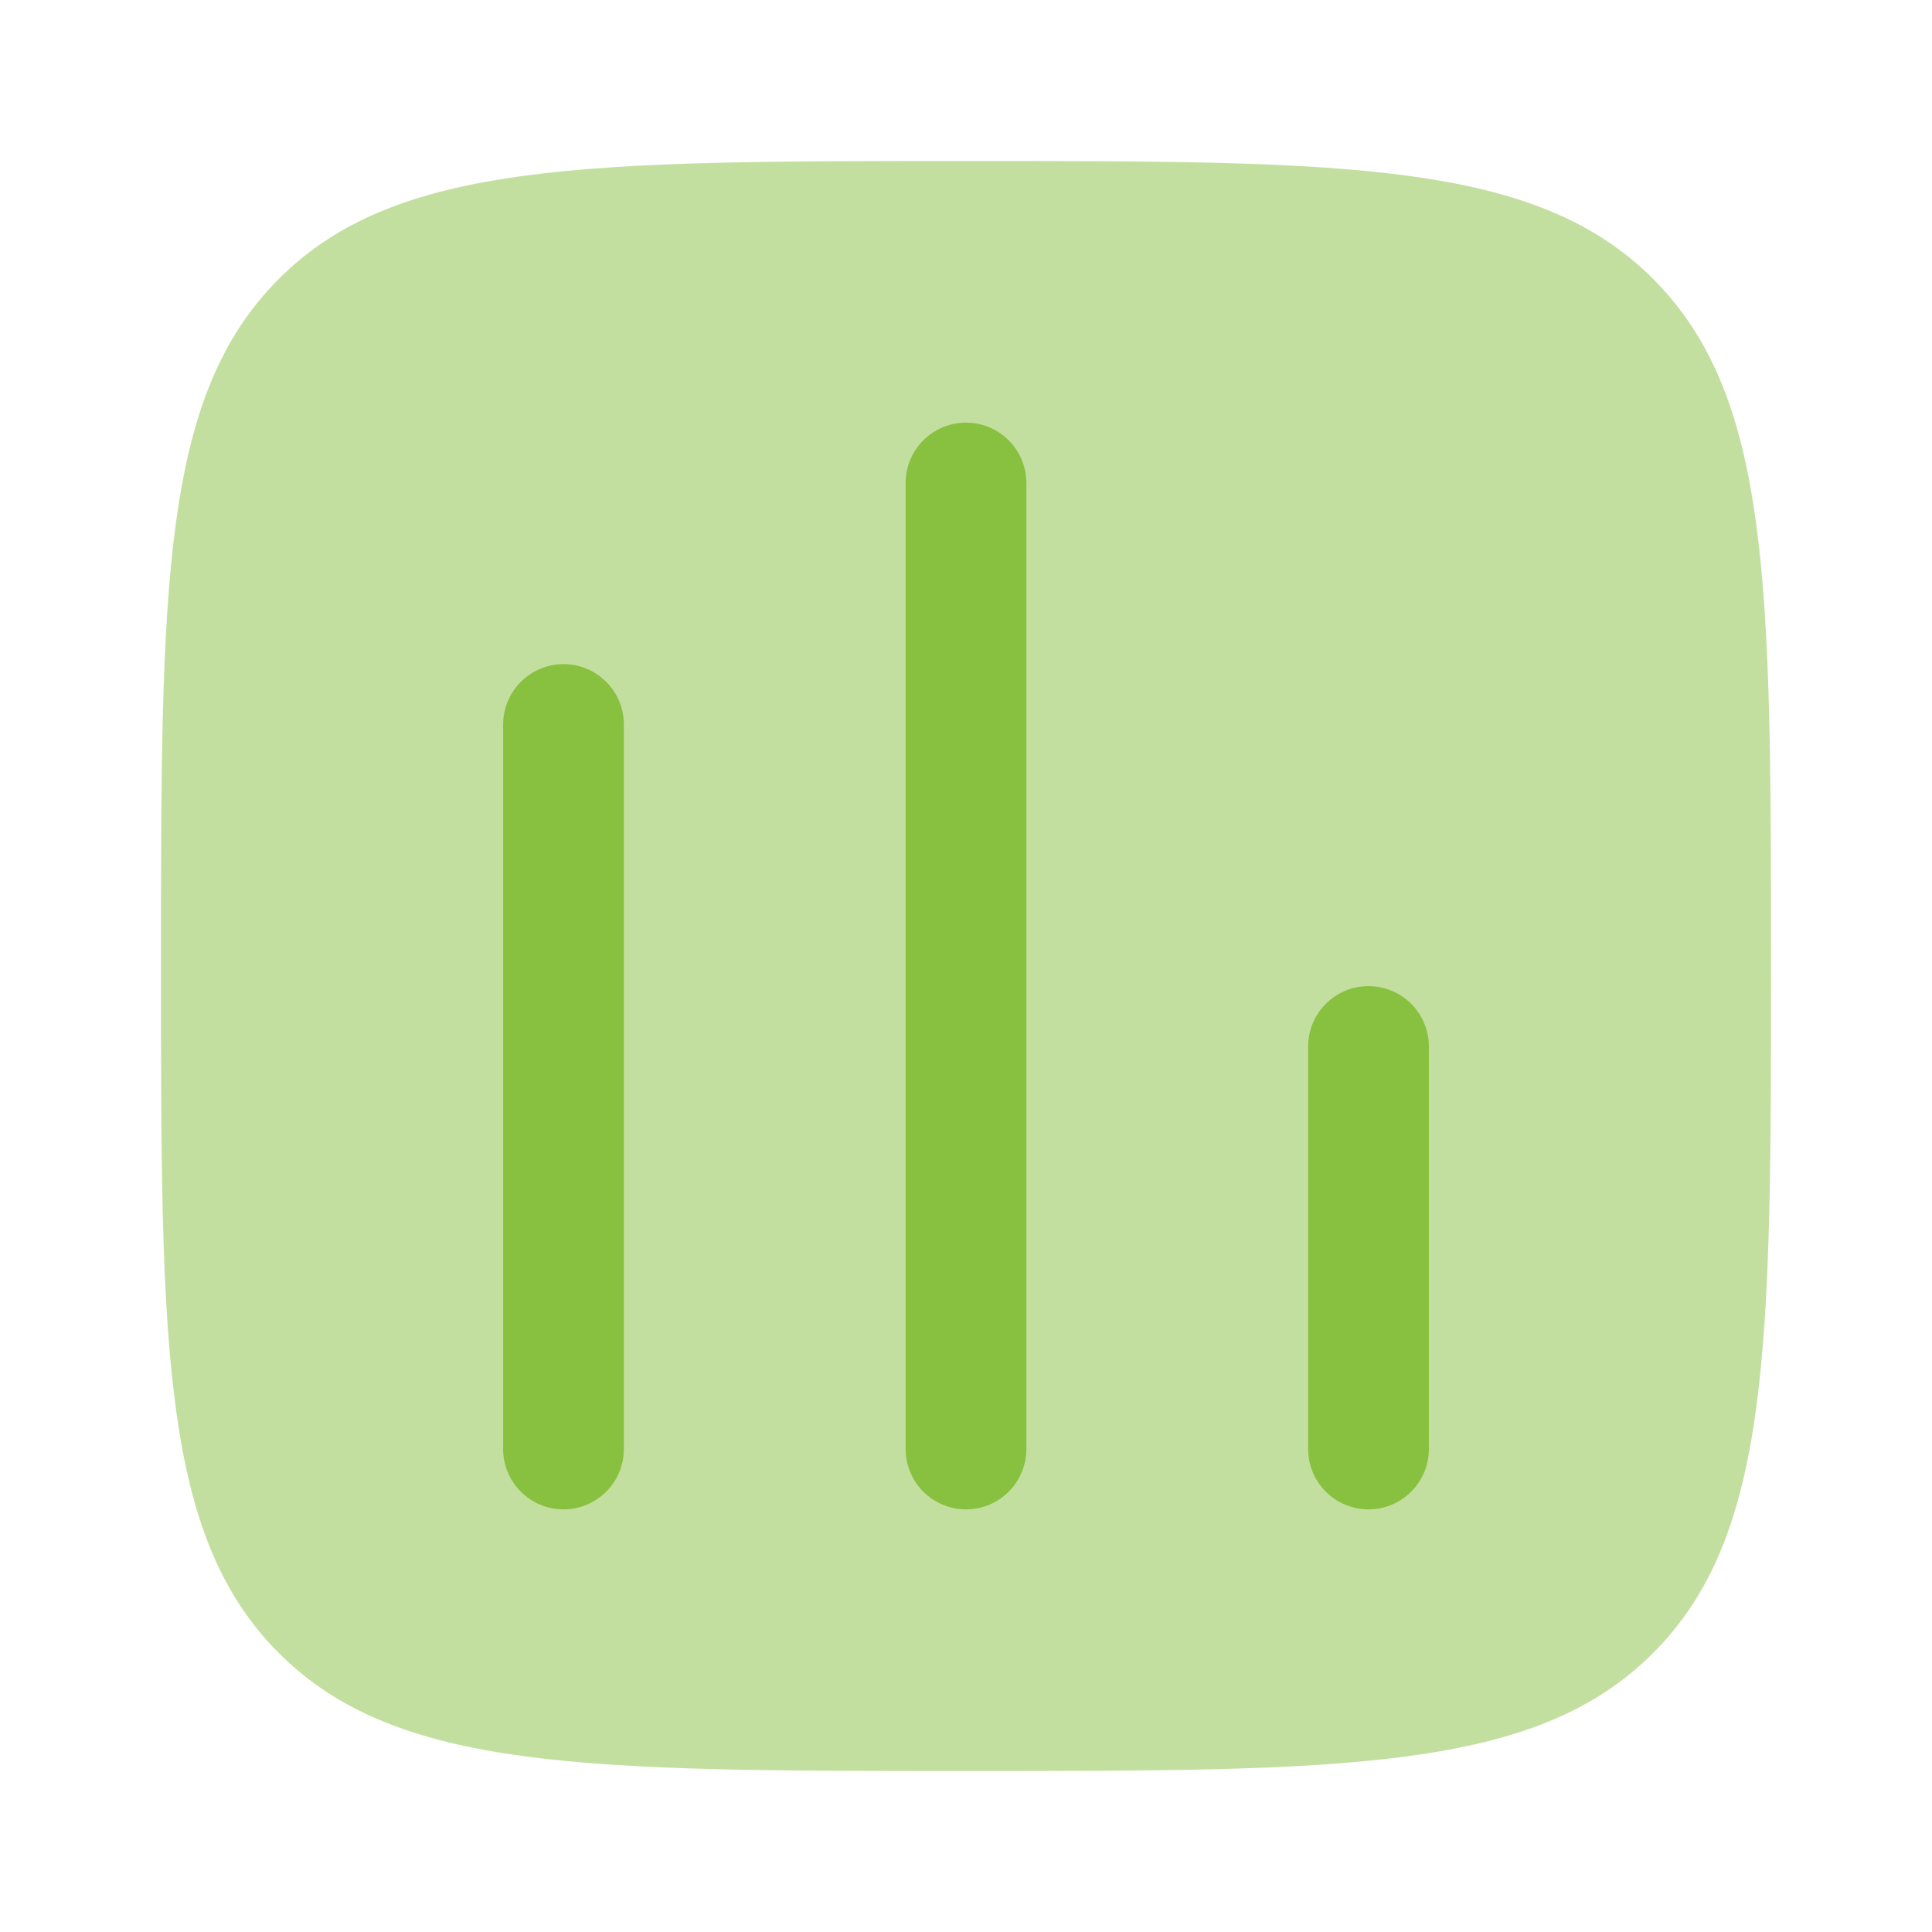
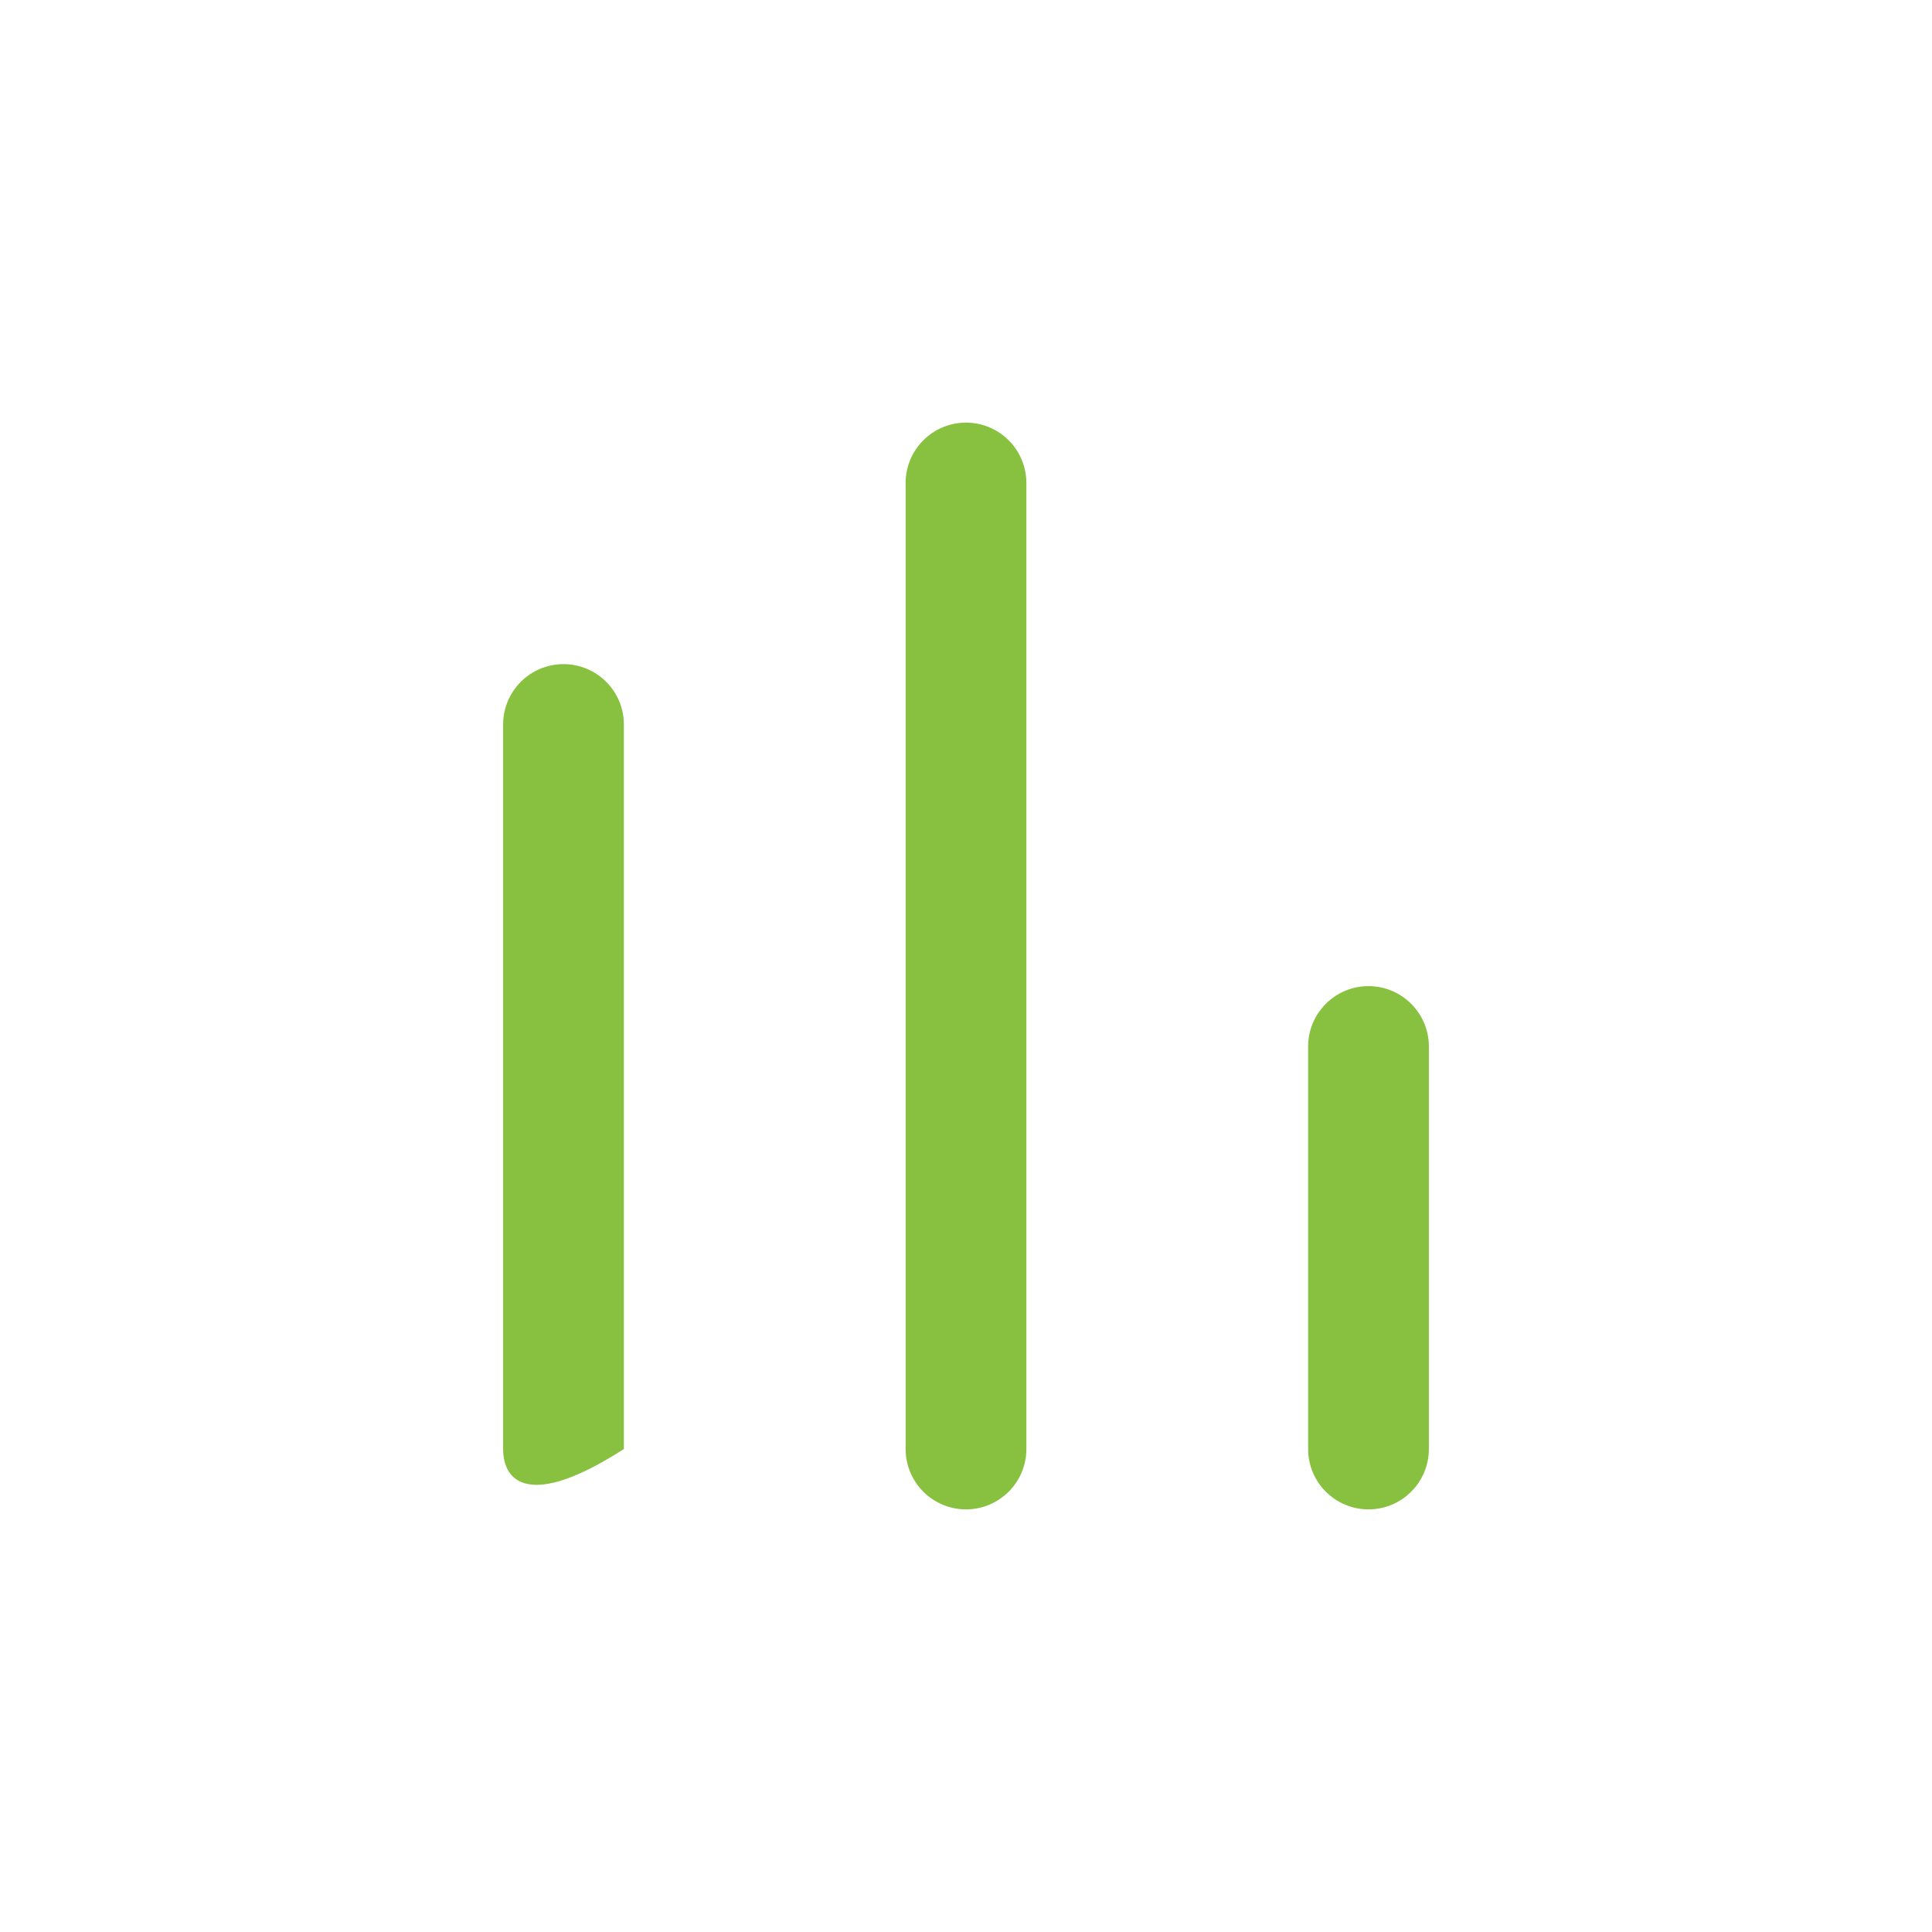
<svg xmlns="http://www.w3.org/2000/svg" width="800px" height="800px" viewBox="0 0 24 24" fill="none">
  <g id="SVGRepo_bgCarrier" stroke-width="0" />
  <g id="SVGRepo_tracerCarrier" stroke-linecap="round" stroke-linejoin="round" />
  <g id="SVGRepo_iconCarrier">
-     <path opacity="0.5" d="M12 22C7.286 22 4.929 22 3.464 20.535C2 19.071 2 16.714 2 12C2 7.286 2 4.929 3.464 3.464C4.929 2 7.286 2 12 2C16.714 2 19.071 2 20.535 3.464C22 4.929 22 7.286 22 12C22 16.714 22 19.071 20.535 20.535C19.071 22 16.714 22 12 22Z" fill="#88c140" />
    <path d="M12 5.25C12.414 5.25 12.75 5.586 12.75 6V18C12.75 18.414 12.414 18.75 12 18.75C11.586 18.75 11.25 18.414 11.25 18V6C11.25 5.586 11.586 5.25 12 5.25Z" fill="#88c140" />
-     <path d="M7 8.25C7.414 8.25 7.75 8.586 7.75 9V18C7.75 18.414 7.414 18.75 7 18.75C6.586 18.75 6.25 18.414 6.25 18V9C6.25 8.586 6.586 8.25 7 8.25Z" fill="#88c140" />
+     <path d="M7 8.25C7.414 8.25 7.75 8.586 7.75 9V18C6.586 18.75 6.25 18.414 6.25 18V9C6.25 8.586 6.586 8.25 7 8.25Z" fill="#88c140" />
    <path d="M17 12.25C17.414 12.25 17.75 12.586 17.75 13V18C17.75 18.414 17.414 18.75 17 18.75C16.586 18.75 16.25 18.414 16.25 18V13C16.25 12.586 16.586 12.25 17 12.25Z" fill="#88c140" />
  </g>
</svg>